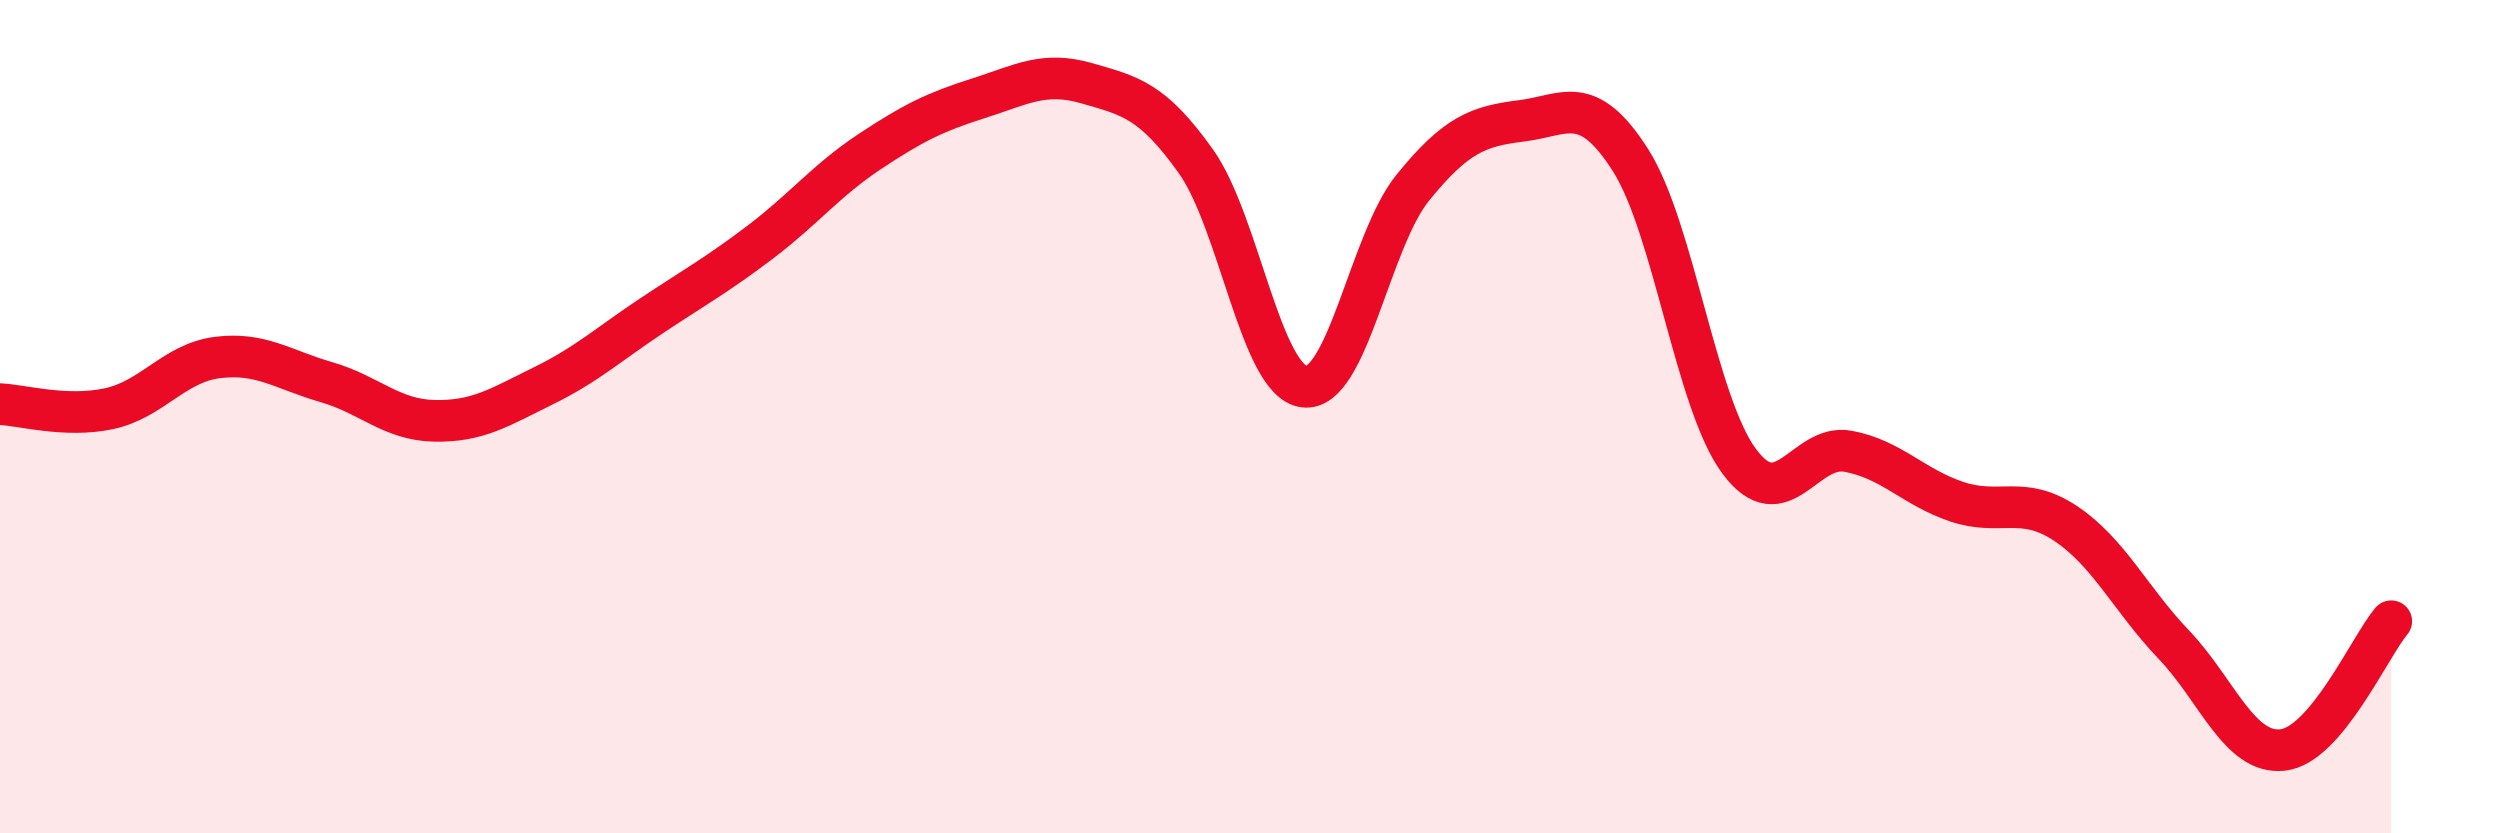
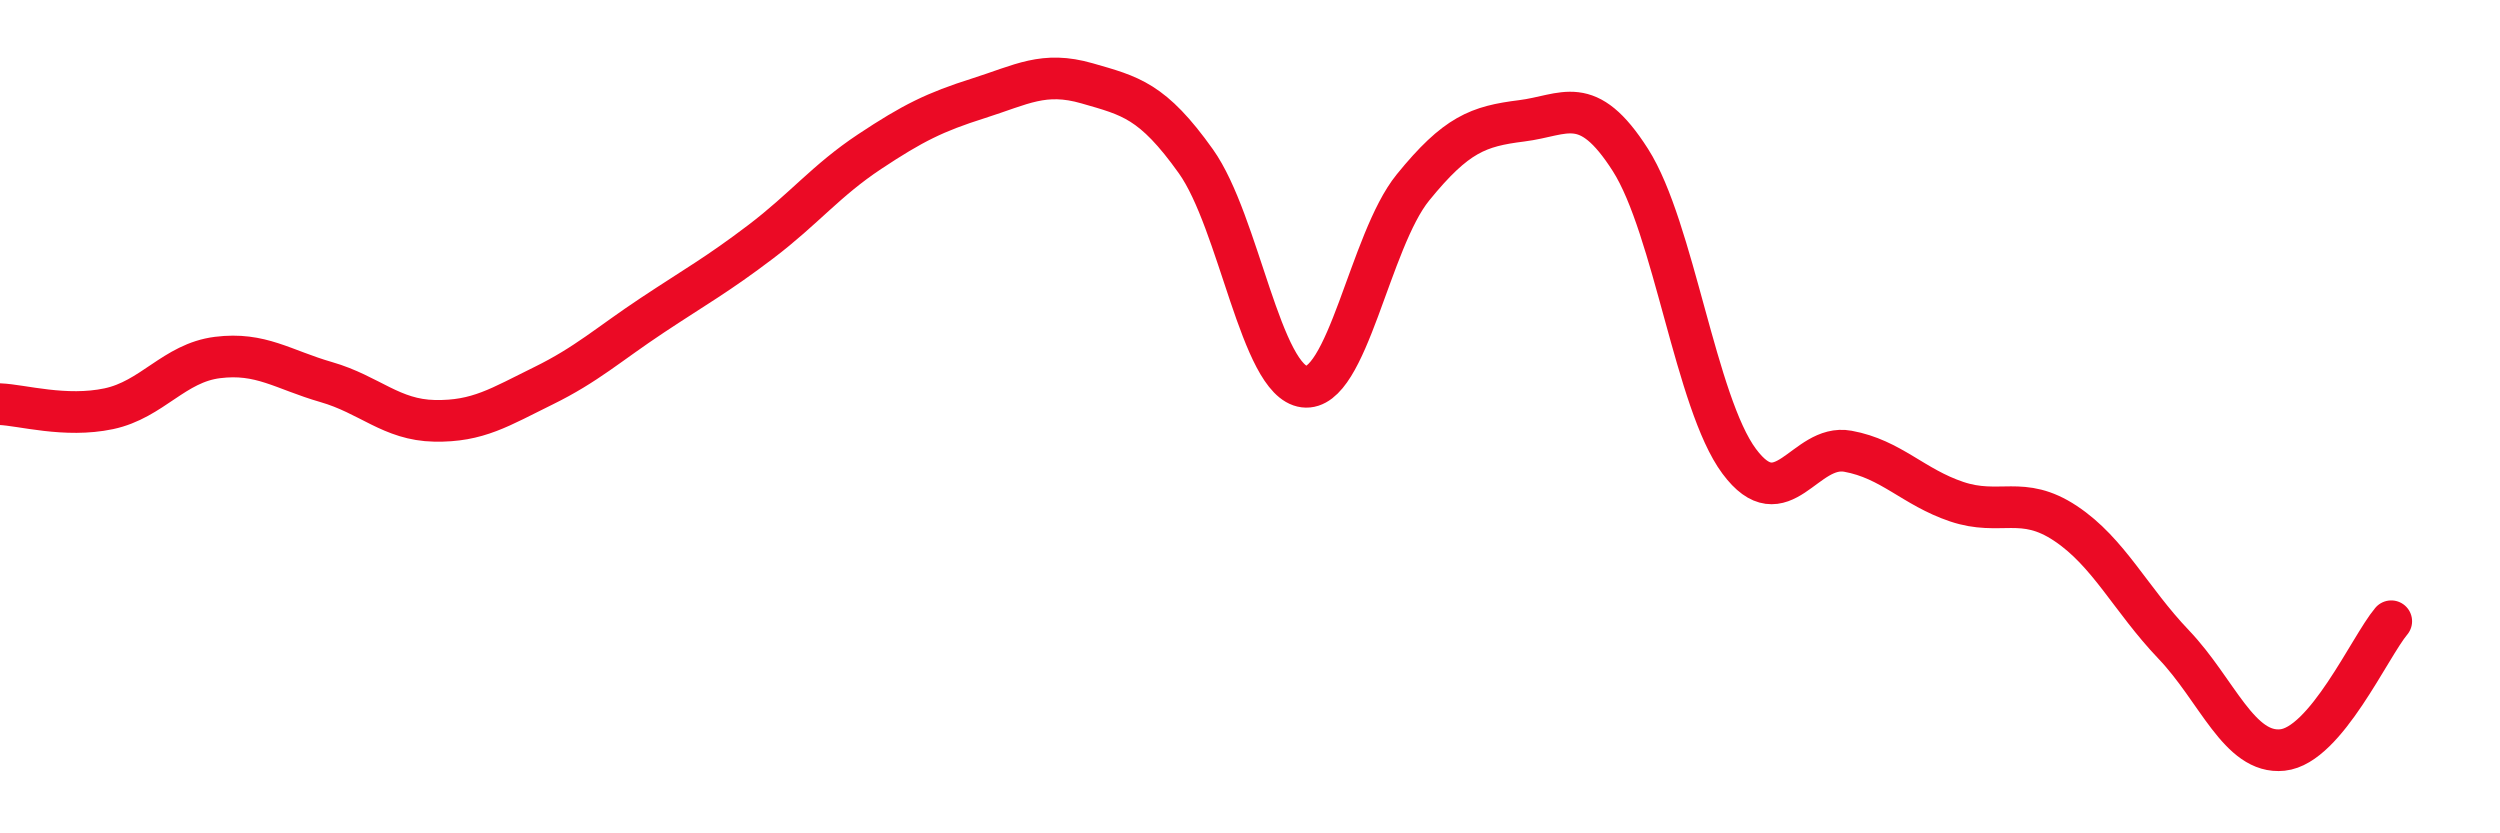
<svg xmlns="http://www.w3.org/2000/svg" width="60" height="20" viewBox="0 0 60 20">
-   <path d="M 0,9.7 C 0.52,9.72 1.57,10.03 2.61,9.81 C 3.65,9.59 4.18,8.71 5.22,8.58 C 6.26,8.45 6.79,8.87 7.83,9.17 C 8.87,9.47 9.39,10.08 10.43,10.1 C 11.47,10.12 12,9.77 13.04,9.26 C 14.08,8.75 14.61,8.26 15.65,7.57 C 16.69,6.88 17.22,6.59 18.26,5.8 C 19.3,5.01 19.83,4.33 20.87,3.64 C 21.91,2.95 22.44,2.69 23.48,2.36 C 24.52,2.03 25.05,1.7 26.09,2 C 27.13,2.3 27.66,2.41 28.7,3.87 C 29.74,5.33 30.26,9.15 31.3,9.28 C 32.34,9.41 32.87,5.78 33.91,4.5 C 34.95,3.22 35.48,3.03 36.52,2.9 C 37.56,2.77 38.09,2.21 39.13,3.84 C 40.17,5.47 40.7,9.67 41.74,11.07 C 42.78,12.47 43.31,10.64 44.35,10.83 C 45.39,11.02 45.92,11.69 46.96,12.04 C 48,12.39 48.53,11.87 49.57,12.56 C 50.61,13.25 51.13,14.38 52.17,15.47 C 53.21,16.56 53.74,18.11 54.78,18 C 55.82,17.89 56.87,15.53 57.39,14.91L57.39 20L0 20Z" fill="#EB0A25" opacity="0.1" stroke-linecap="round" stroke-linejoin="round" />
  <path d="M 0,9.7 C 0.52,9.72 1.57,10.03 2.61,9.81 C 3.65,9.59 4.18,8.71 5.22,8.58 C 6.26,8.45 6.79,8.87 7.83,9.17 C 8.87,9.47 9.39,10.08 10.43,10.1 C 11.47,10.12 12,9.77 13.04,9.26 C 14.08,8.75 14.61,8.26 15.65,7.57 C 16.69,6.88 17.22,6.59 18.26,5.8 C 19.3,5.01 19.83,4.33 20.87,3.64 C 21.91,2.95 22.44,2.69 23.48,2.36 C 24.52,2.03 25.05,1.7 26.09,2 C 27.13,2.3 27.66,2.41 28.7,3.87 C 29.74,5.33 30.26,9.15 31.3,9.28 C 32.34,9.41 32.87,5.78 33.91,4.5 C 34.95,3.22 35.48,3.03 36.52,2.9 C 37.56,2.77 38.09,2.21 39.13,3.84 C 40.17,5.47 40.7,9.67 41.74,11.07 C 42.78,12.47 43.31,10.64 44.35,10.83 C 45.39,11.02 45.92,11.69 46.96,12.04 C 48,12.39 48.53,11.87 49.57,12.56 C 50.61,13.25 51.13,14.38 52.17,15.47 C 53.21,16.56 53.74,18.11 54.78,18 C 55.82,17.89 56.87,15.53 57.39,14.91" stroke="#EB0A25" stroke-width="1" fill="none" stroke-linecap="round" stroke-linejoin="round" />
</svg>